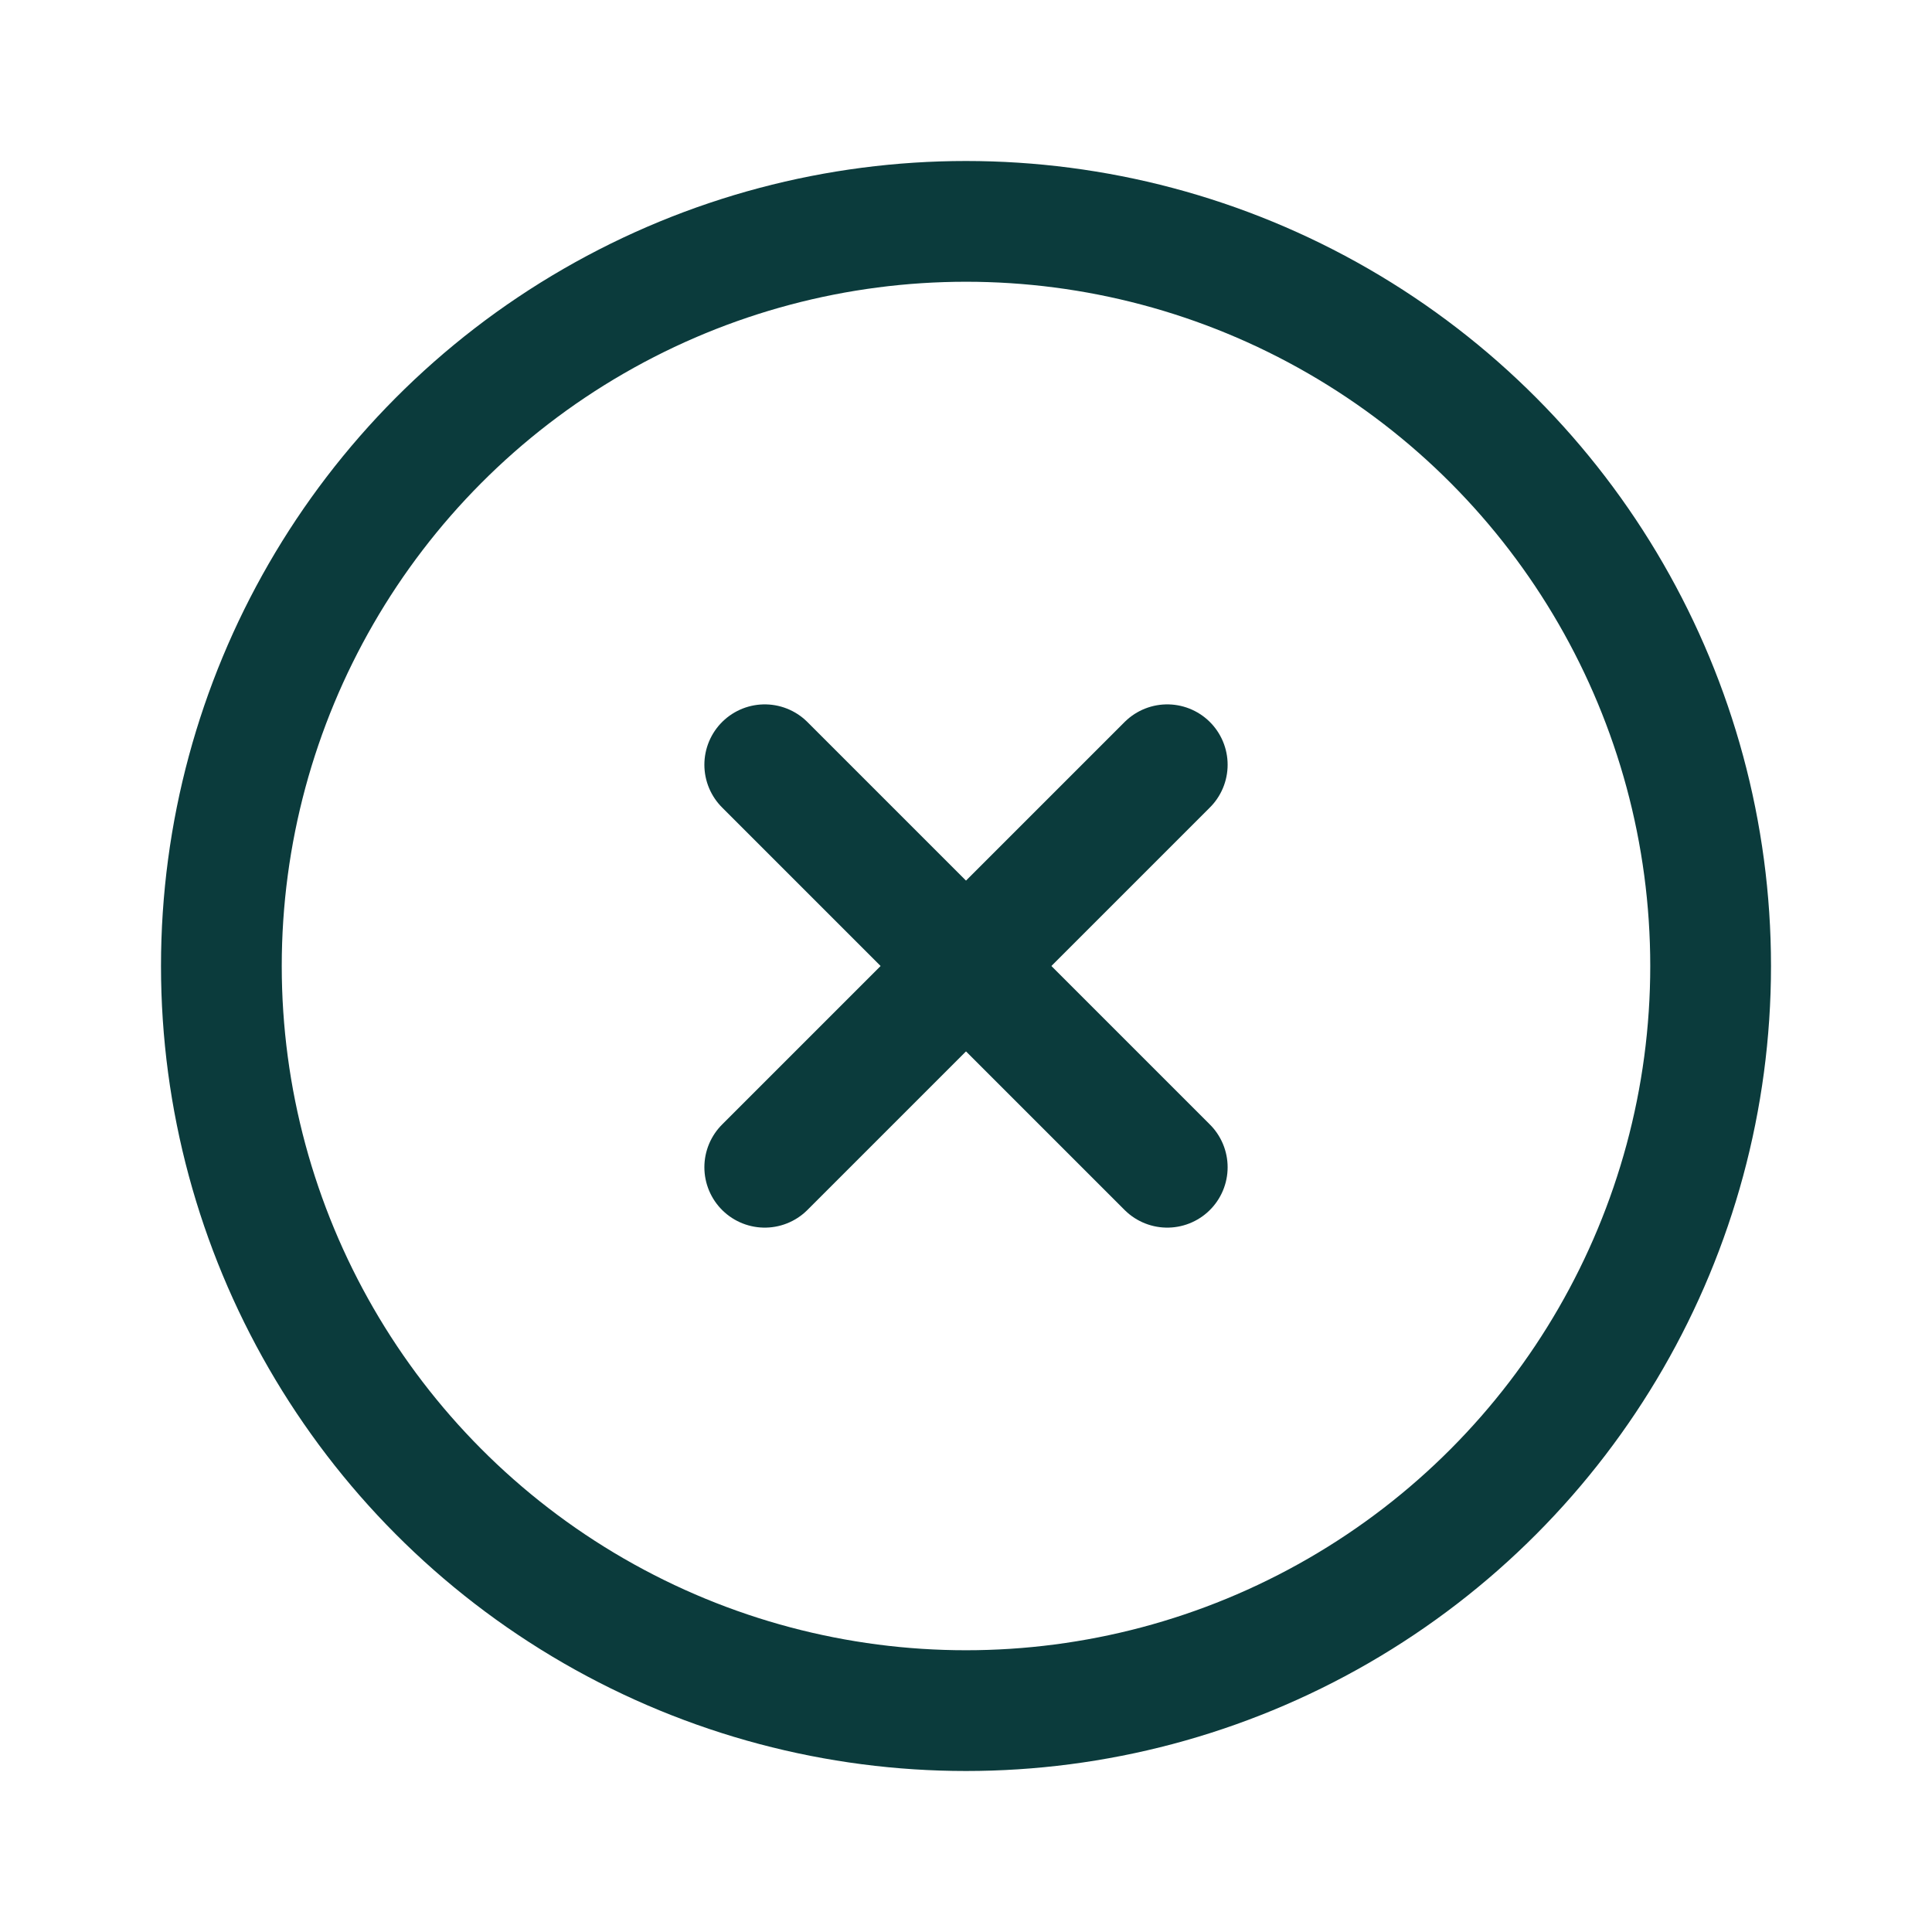
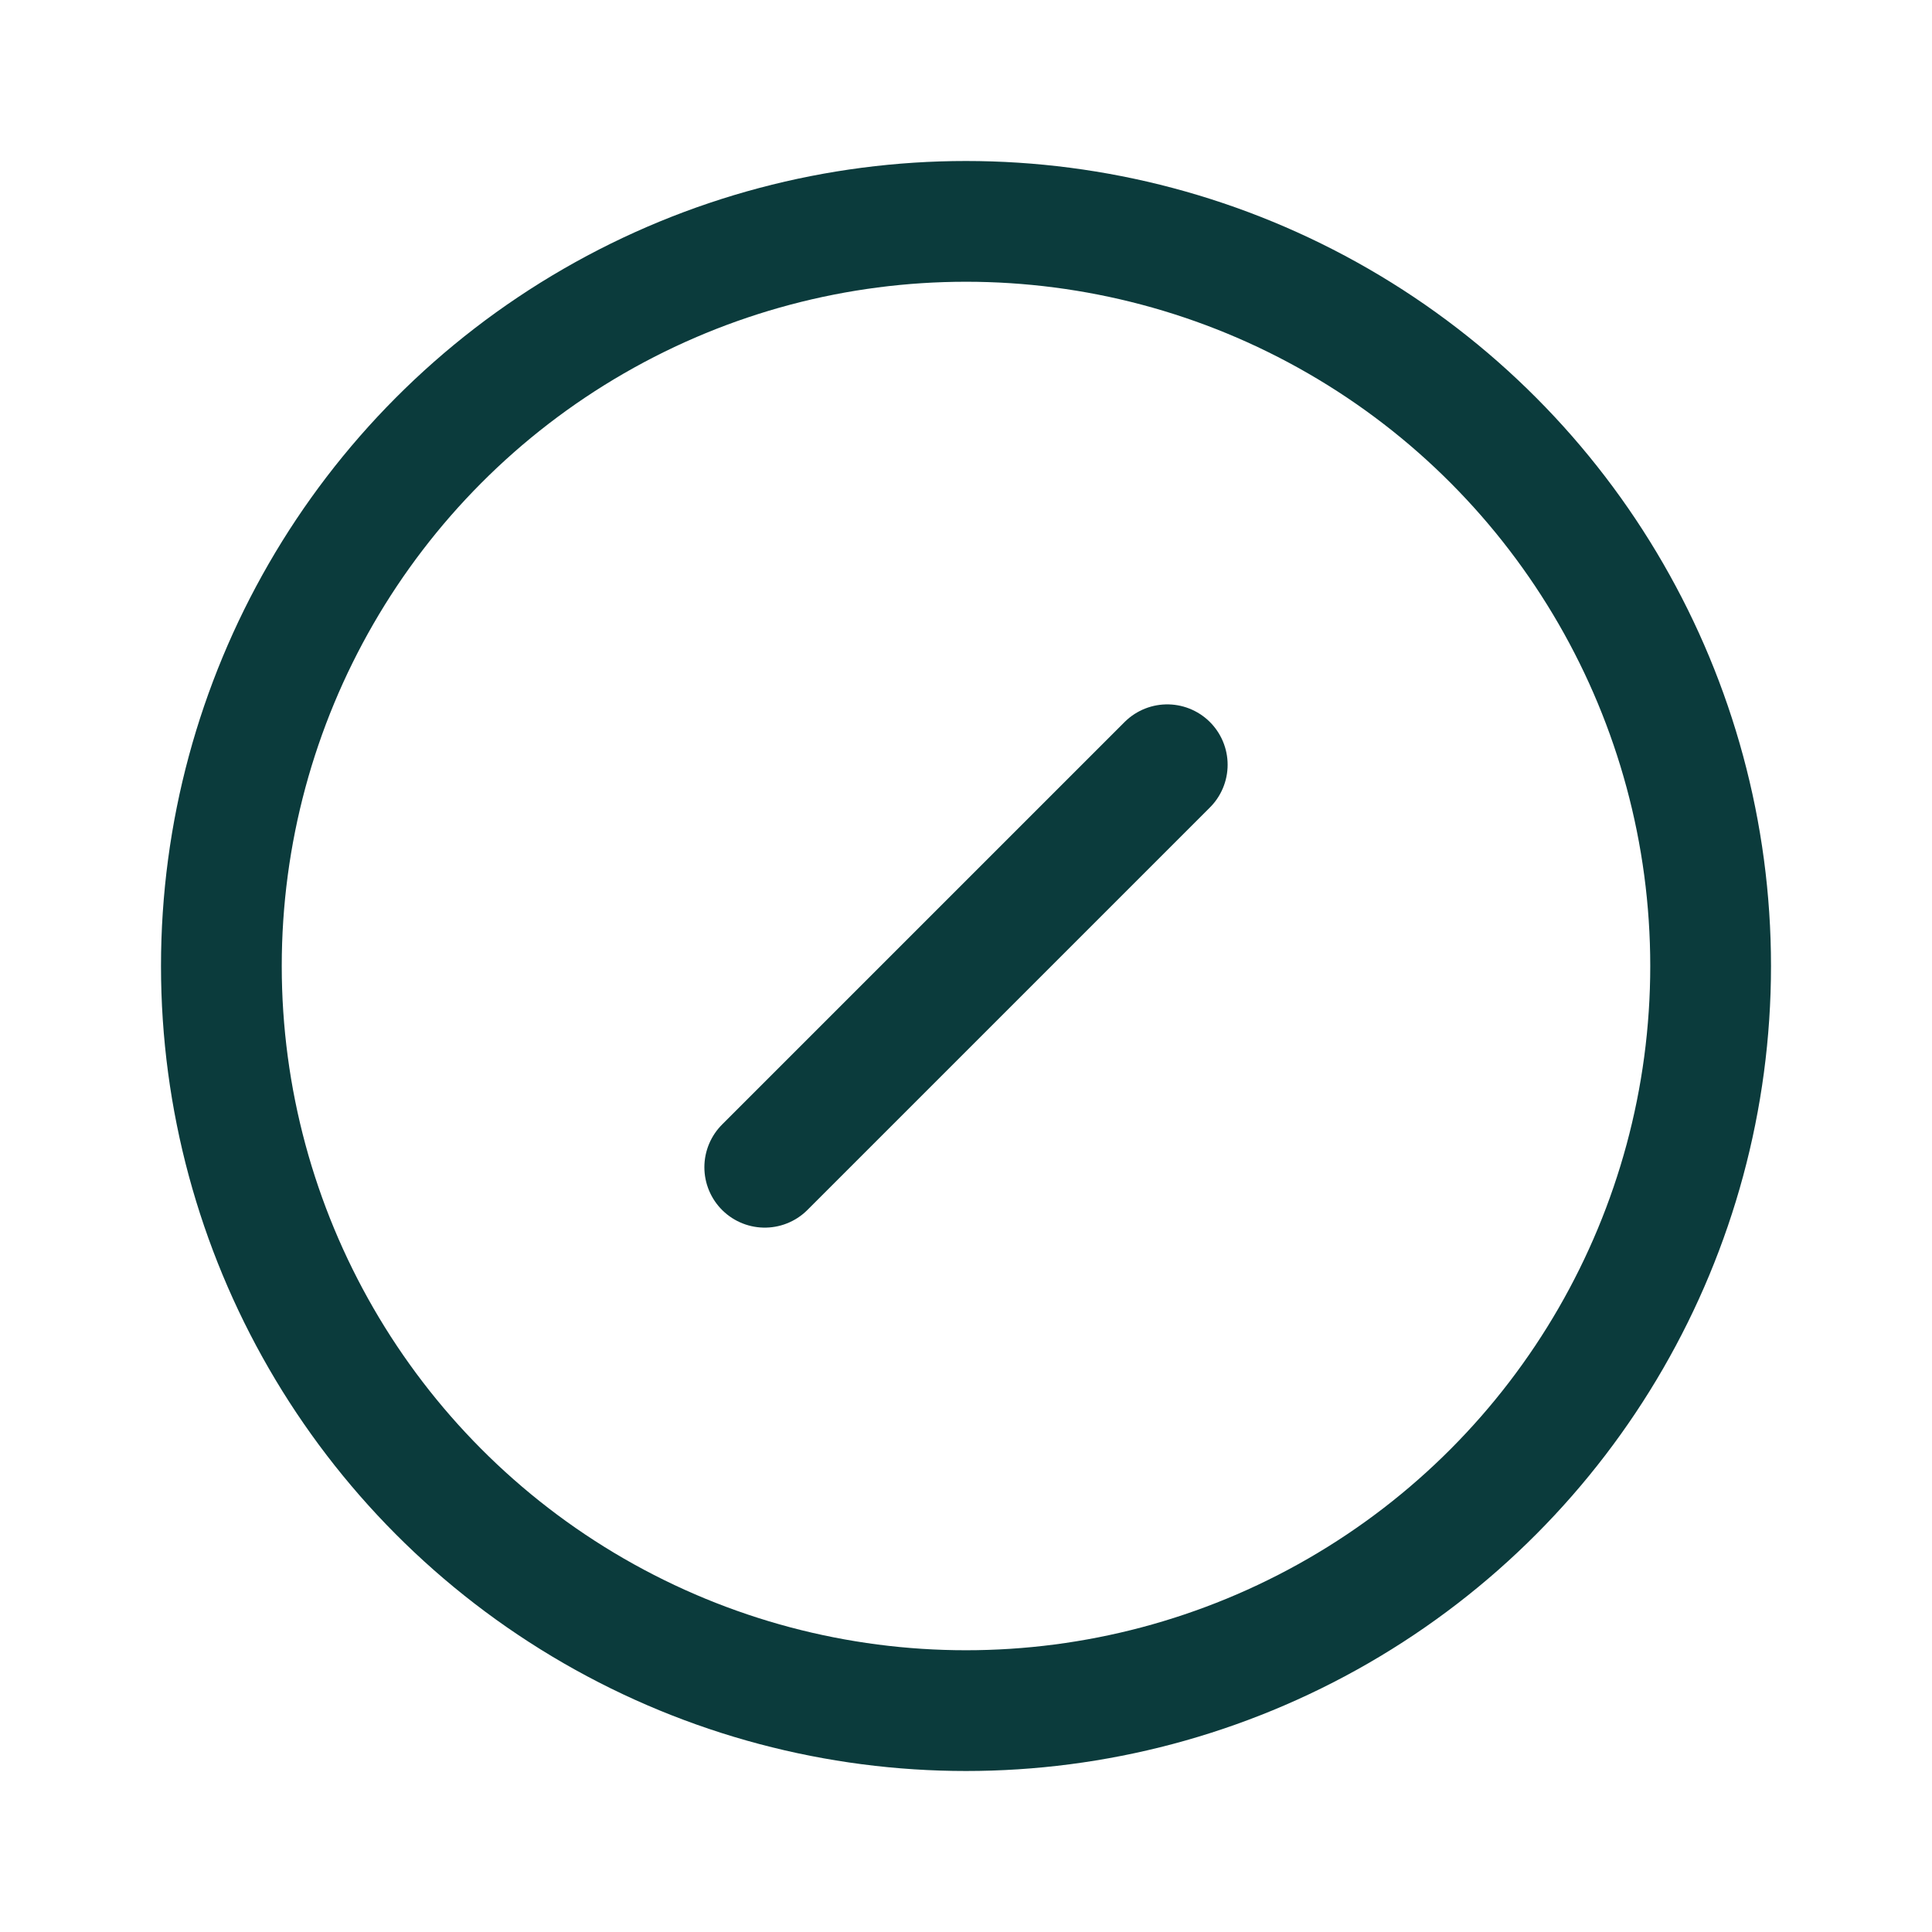
<svg xmlns="http://www.w3.org/2000/svg" width="24" height="24" viewBox="0 0 24 24" fill="none">
  <circle cx="12" cy="12" r="9.25" stroke="#0B3B3C" stroke-width="1.5" />
  <path d="M14.5 9.5L9.5 14.5" stroke="#0B3B3C" stroke-width="1.5" stroke-linecap="round" stroke-linejoin="round" />
-   <path d="M9.5 9.5L14.5 14.5" stroke="#0B3B3C" stroke-width="1.5" stroke-linecap="round" stroke-linejoin="round" />
</svg>